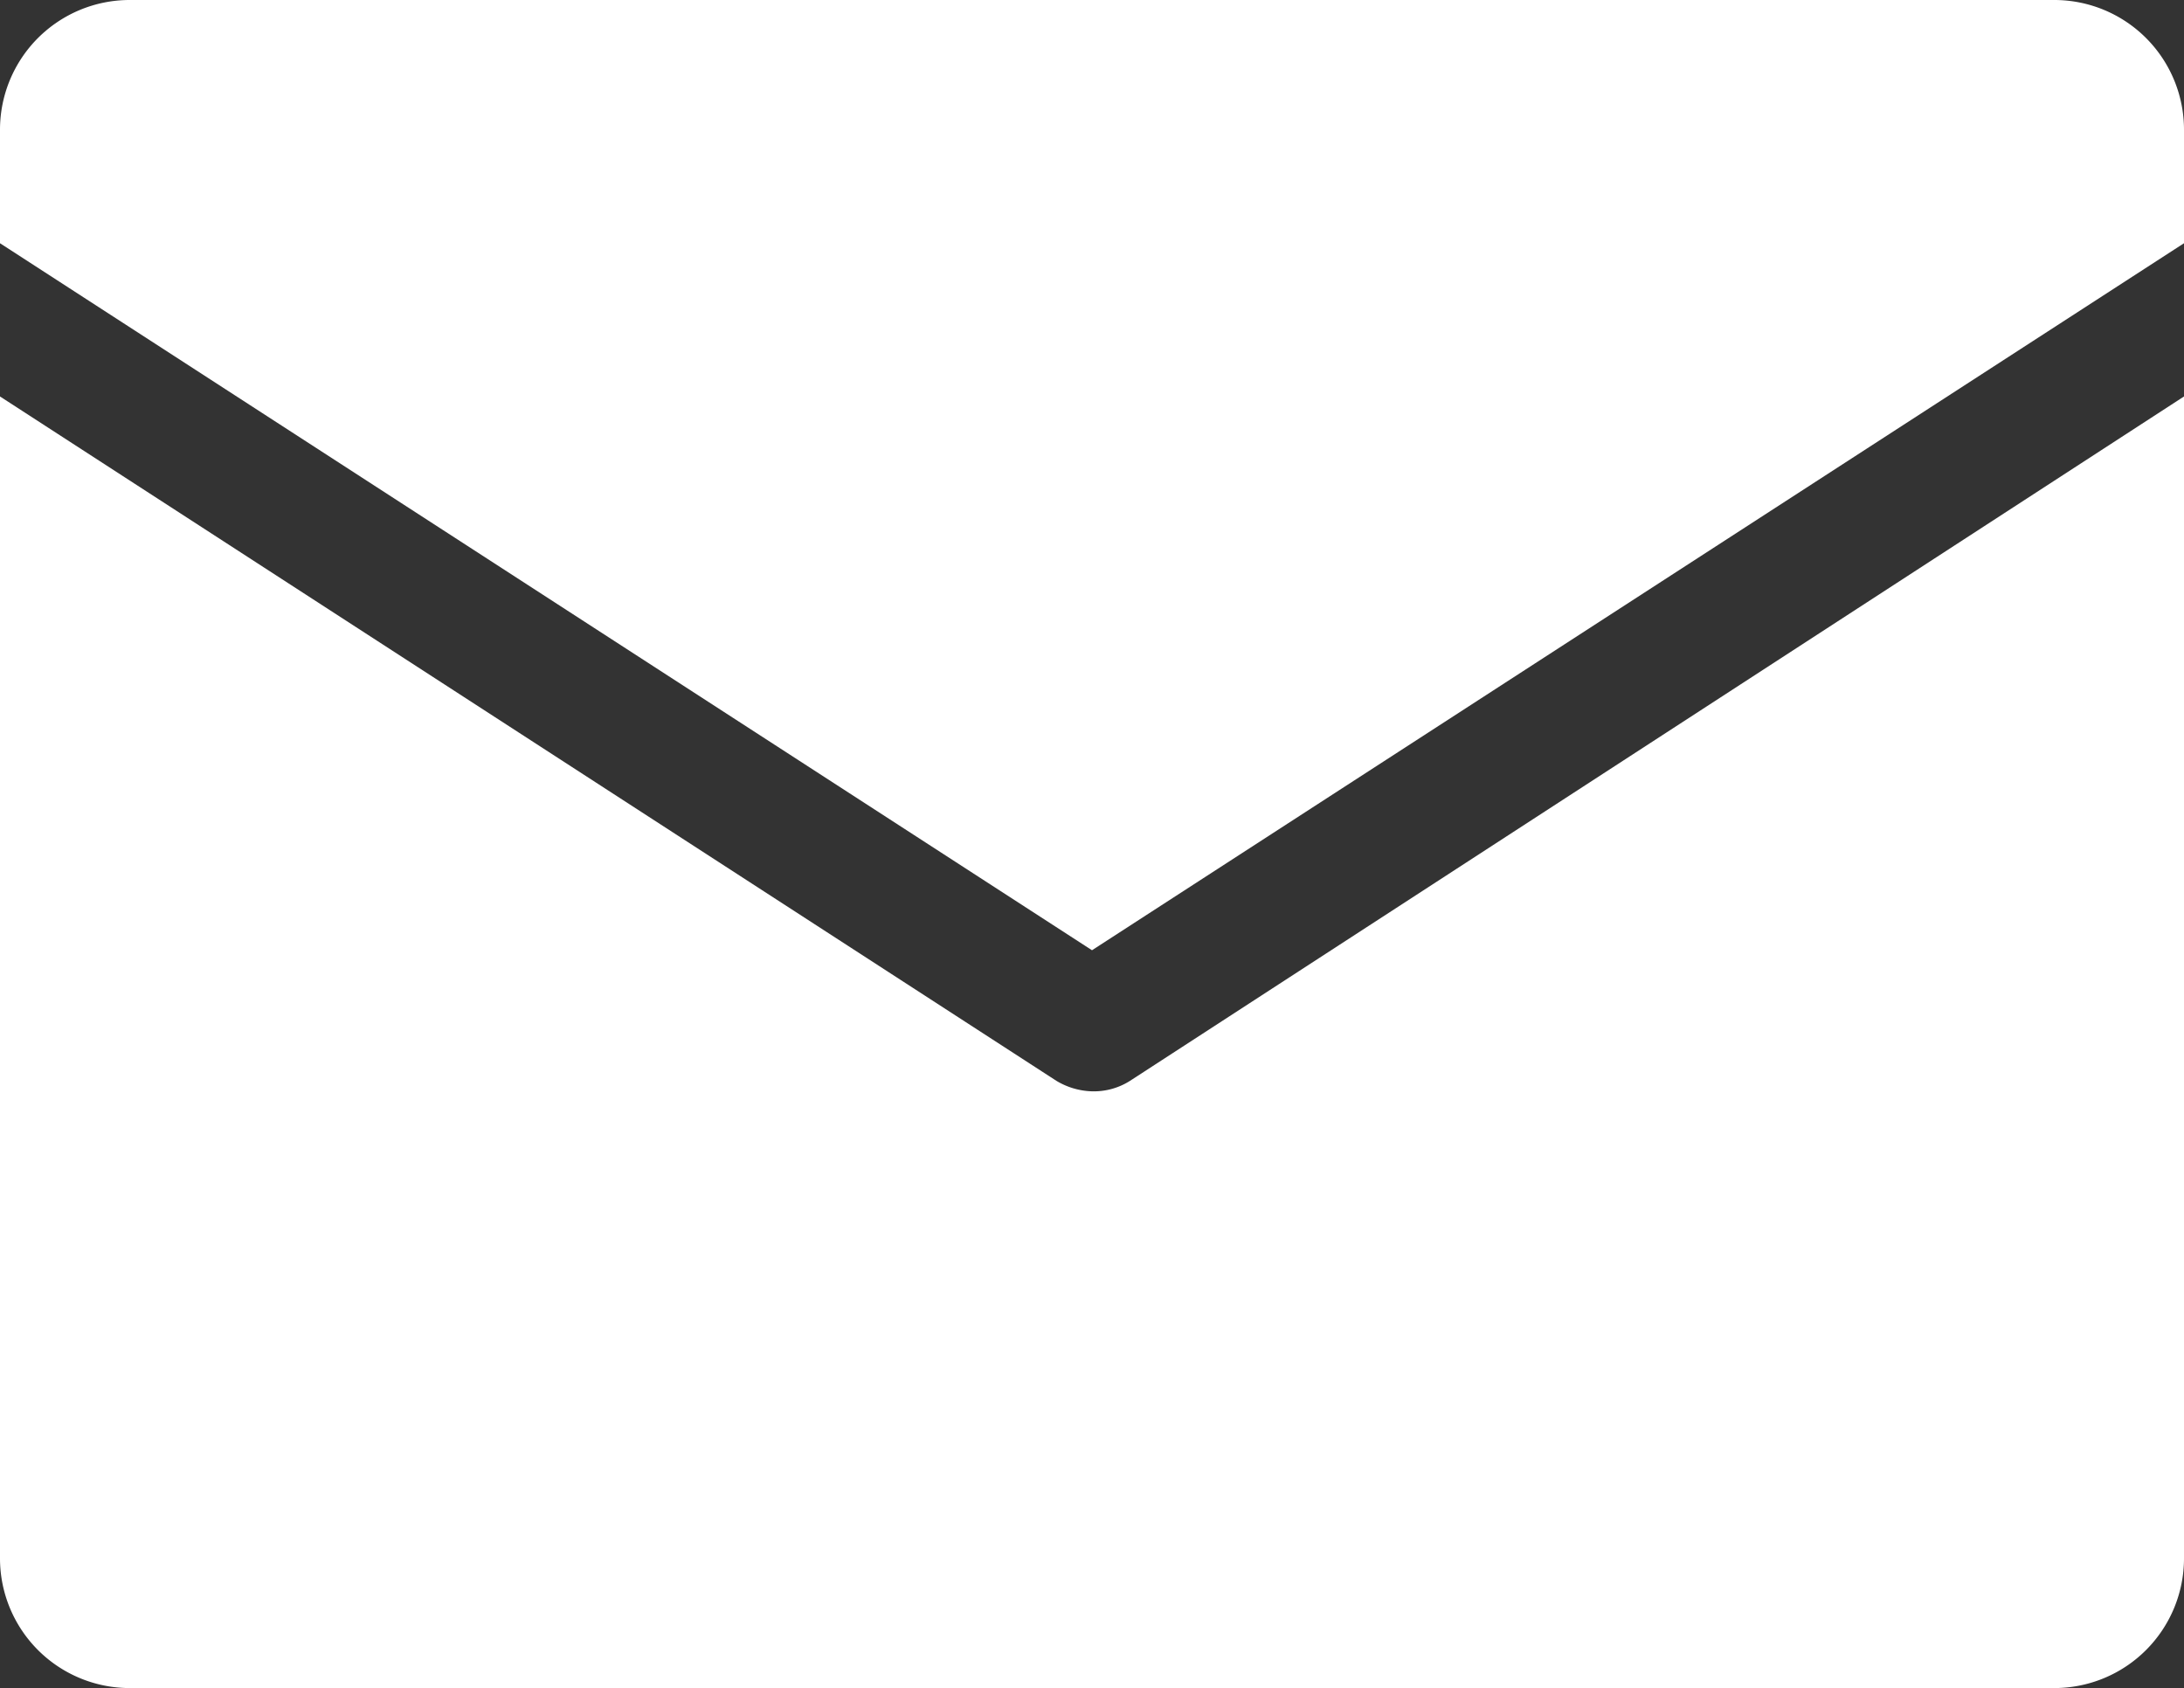
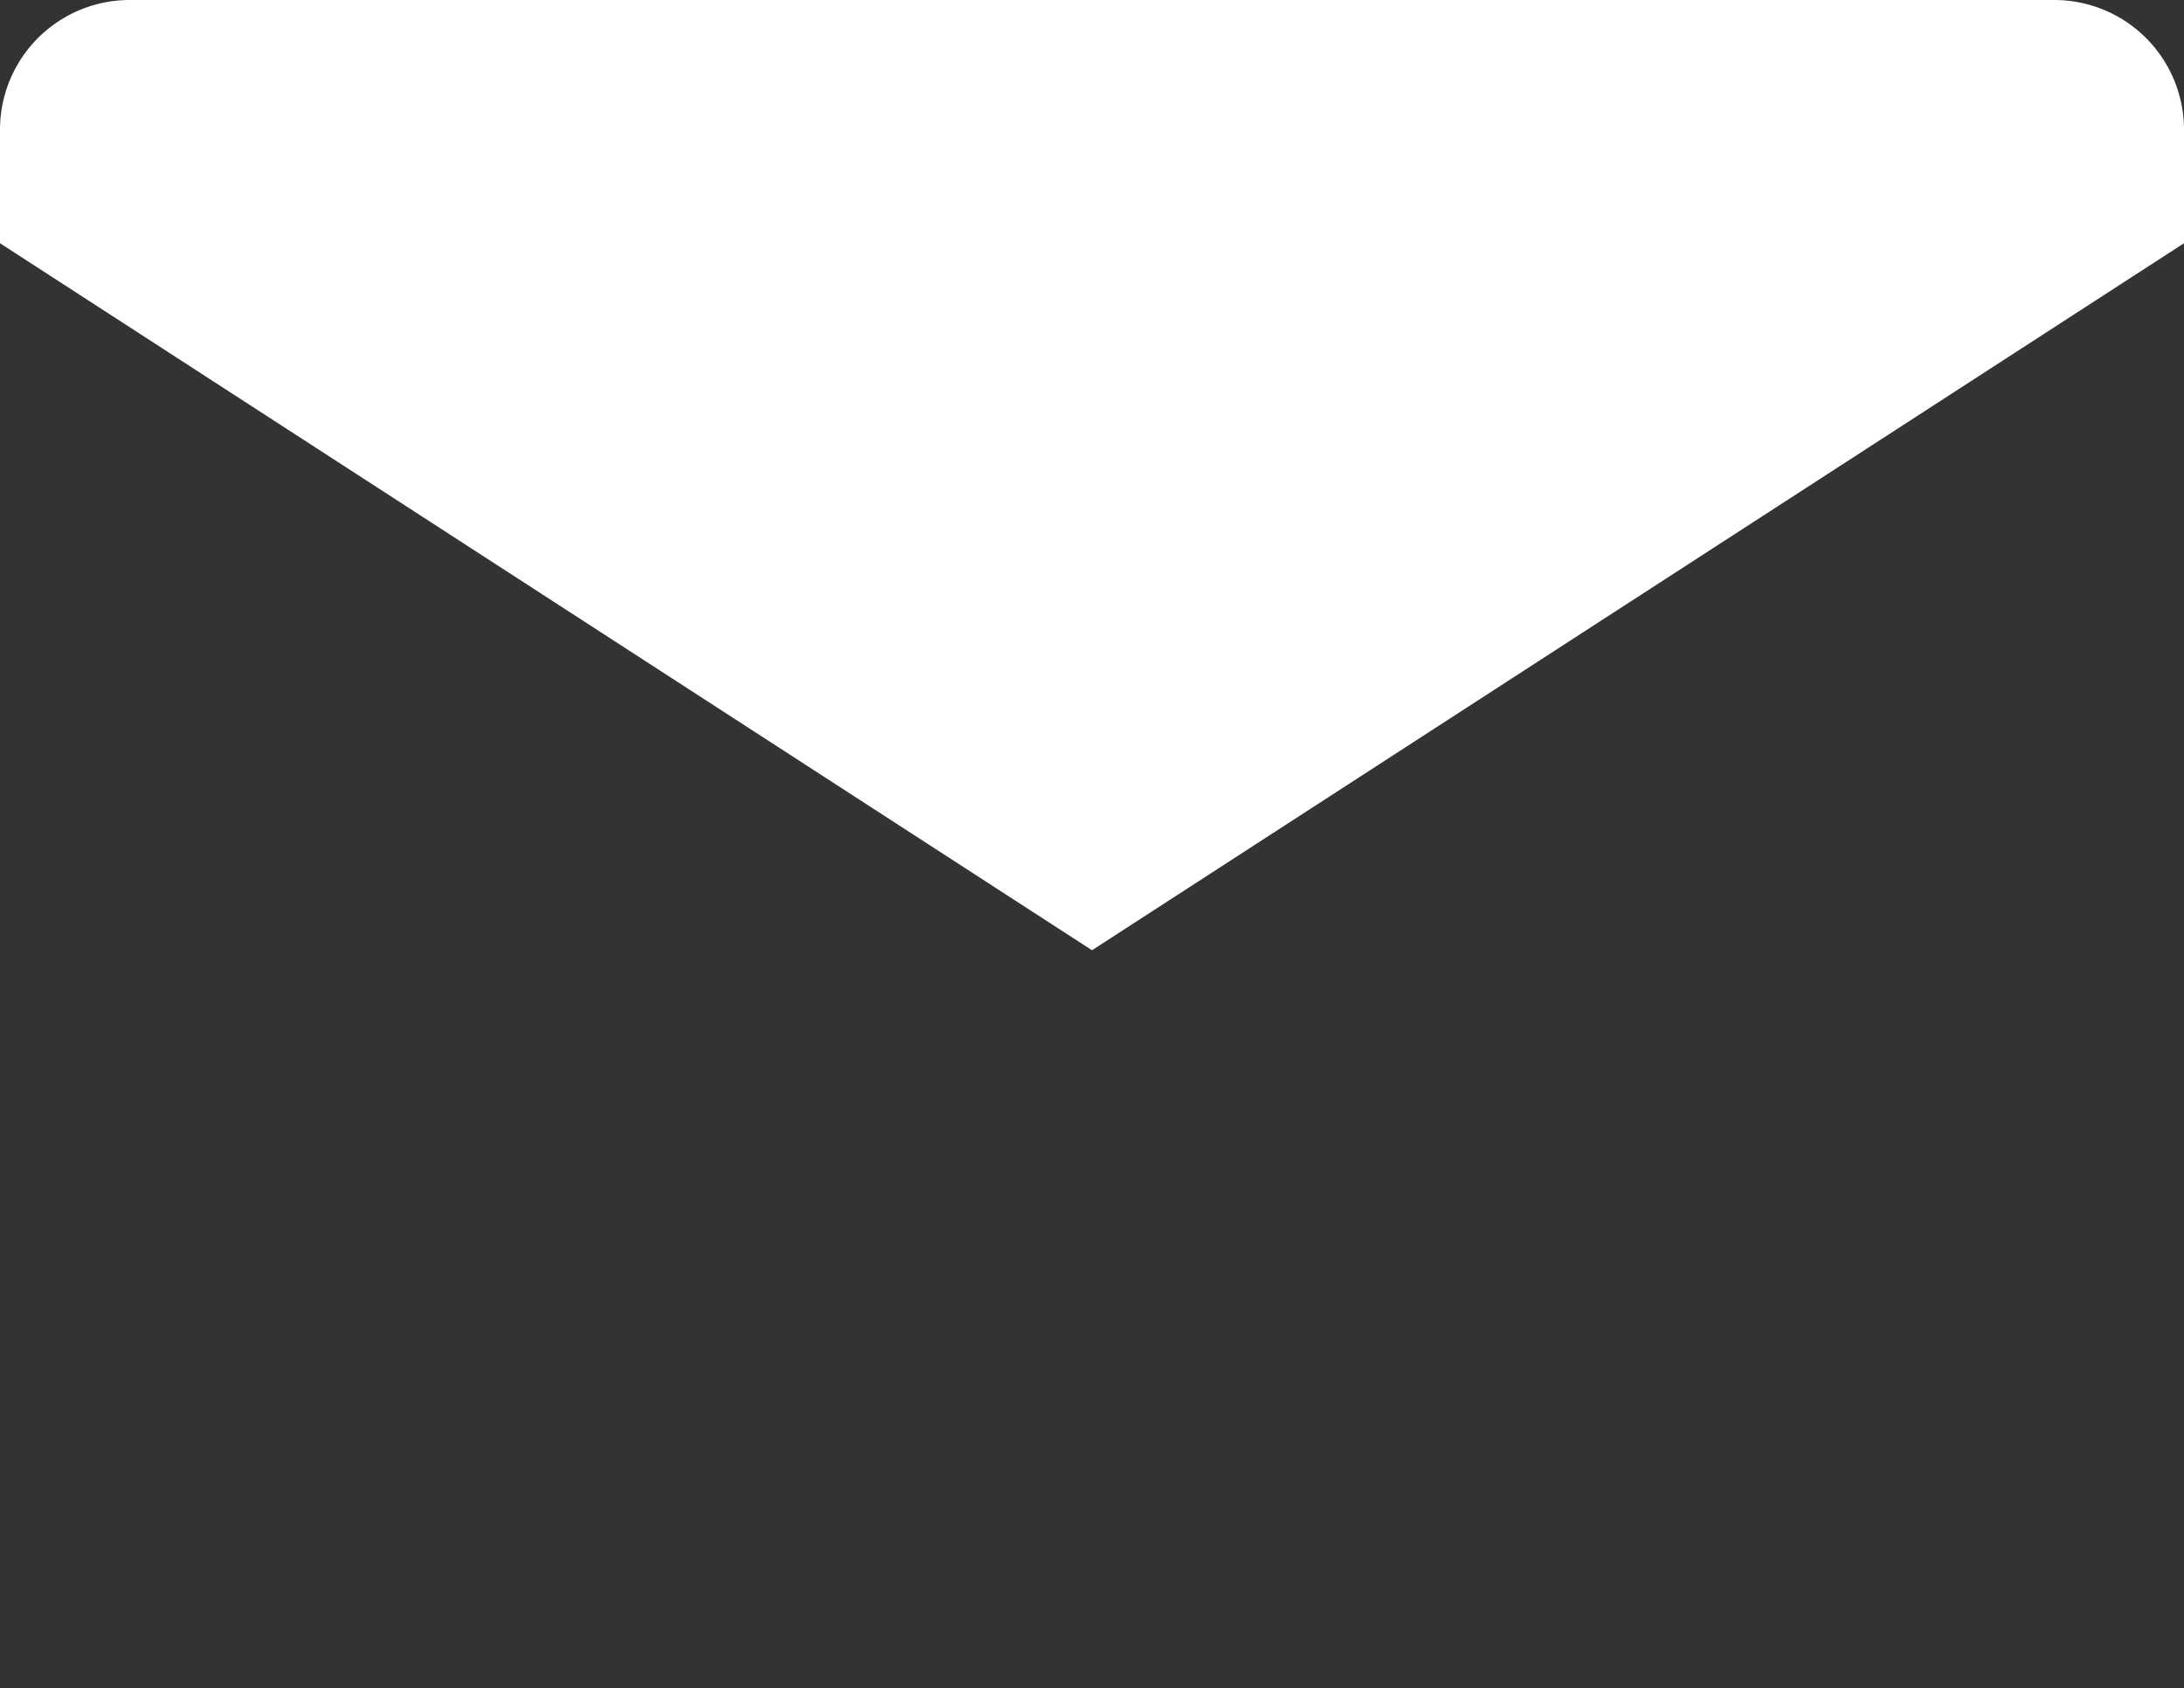
<svg xmlns="http://www.w3.org/2000/svg" width="26.94" height="20.82" viewBox="0 0 26.94 20.82">
  <rect x="0" y="0" width="26.94" height="20.82" fill="#333333" stroke="none" />
  <defs>
    <style>.cls-1{fill:#fff;}</style>
  </defs>
  <g id="レイヤー_2" data-name="レイヤー 2">
    <g id="レイヤー_3" data-name="レイヤー 3">
      <path class="cls-1" d="M26.94,3V1.6A1.6,1.6,0,0,0,25.34,0H1.6A1.6,1.6,0,0,0,0,1.6V3l13.47,8.72Z" />
-       <path class="cls-1" d="M13.47,13.46a.9.9,0,0,1-.44-.13L0,4.89V19.22a1.6,1.6,0,0,0,1.6,1.6H25.34a1.6,1.6,0,0,0,1.6-1.6V4.89l-13,8.44a.83.83,0,0,1-.43.13" />
    </g>
  </g>
</svg>